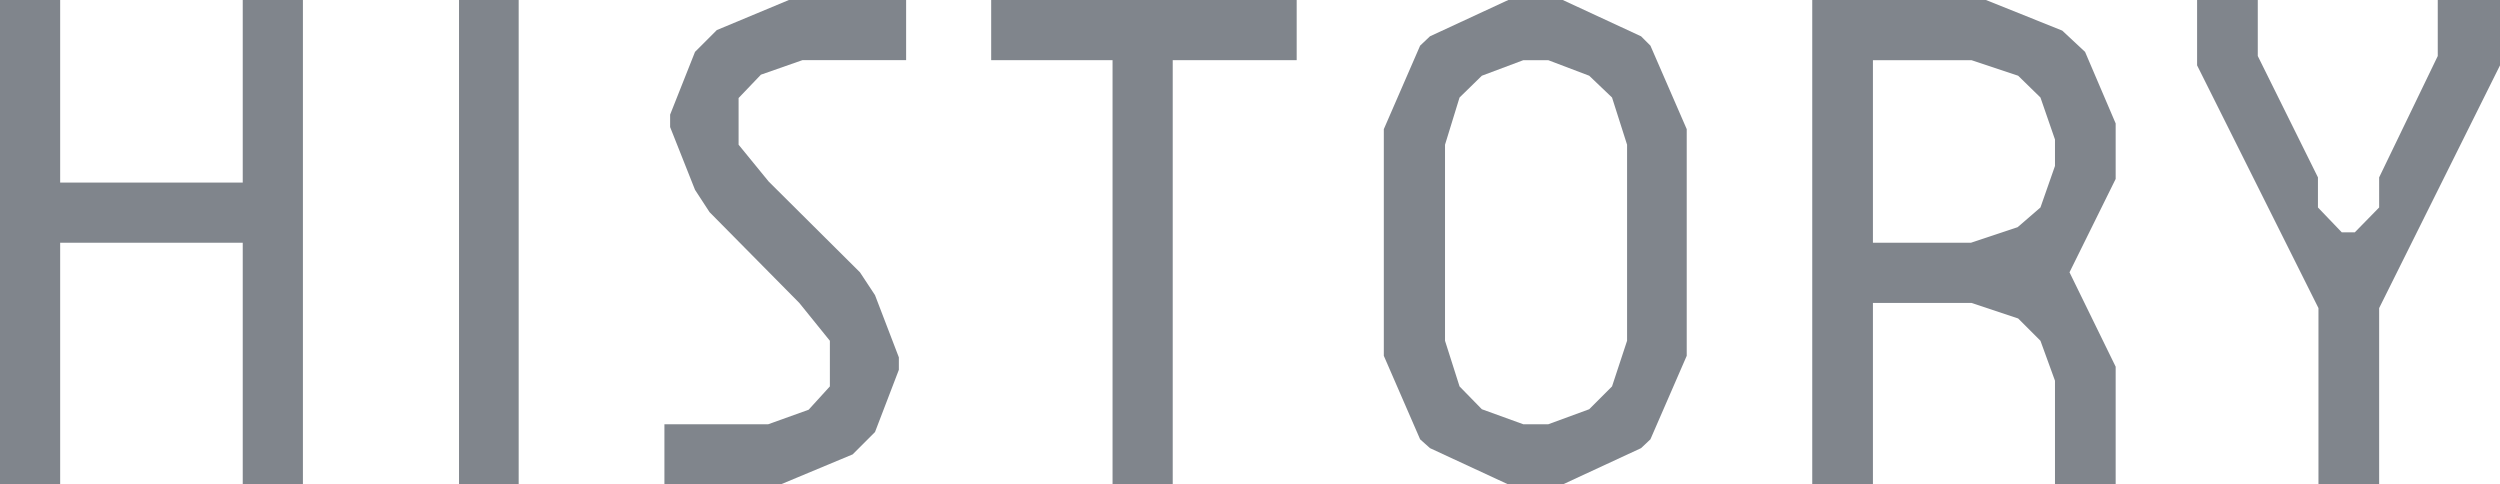
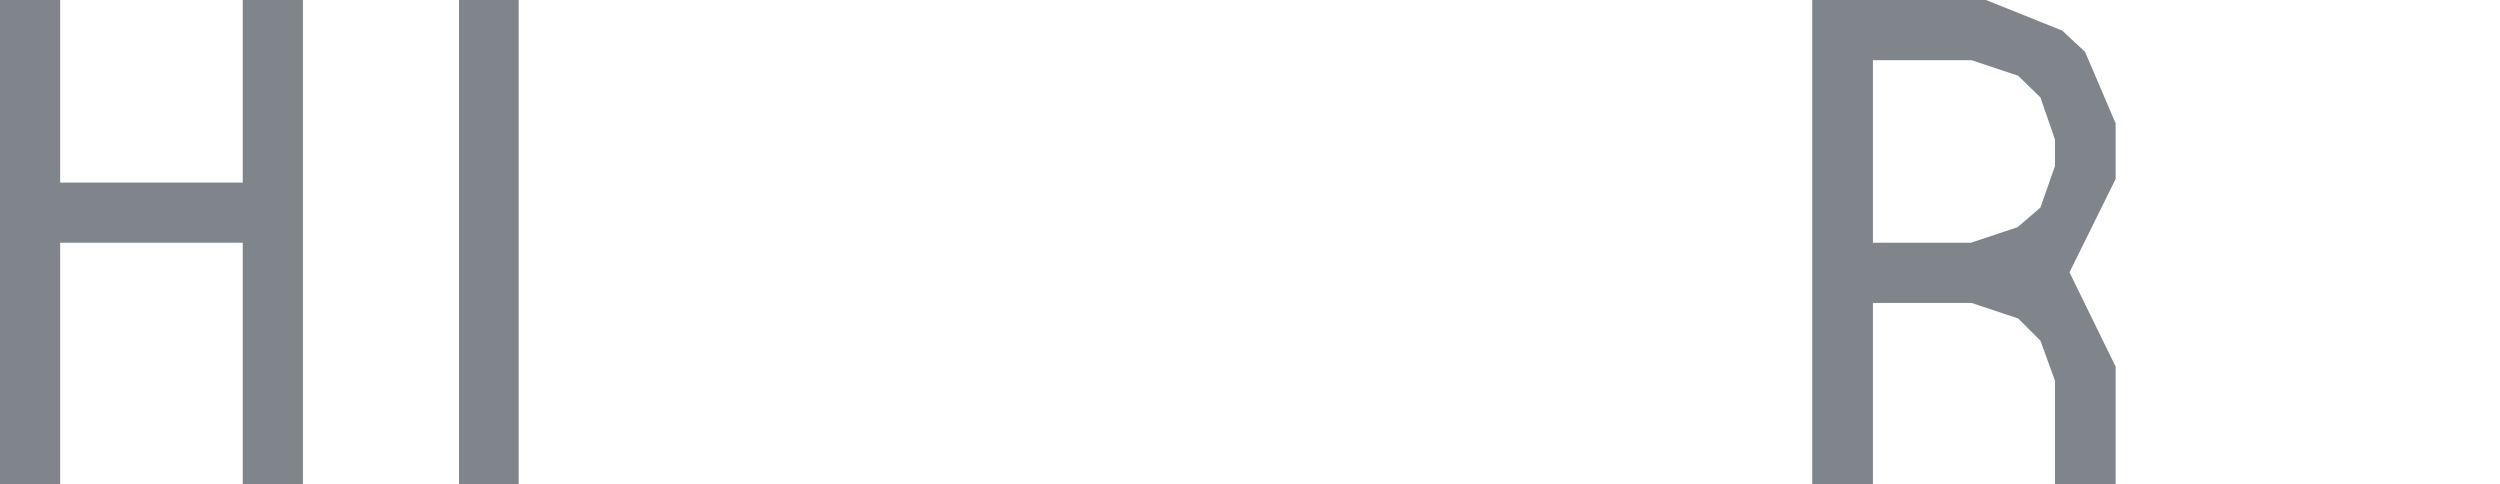
<svg xmlns="http://www.w3.org/2000/svg" viewBox="0 0 48.2 9.34">
  <defs>
    <style>.cls-1{fill:#80858c;}</style>
  </defs>
  <g id="レイヤー_2" data-name="レイヤー 2">
    <g id="テキスト">
      <path class="cls-1" d="M0,9.34V0H1.16V3.52H4.68V0H5.84V9.34H4.68V4.68H1.16V9.34Z" />
      <path class="cls-1" d="M10,0V9.34H8.85V0Z" />
-       <path class="cls-1" d="M13.4,3.66l-.48-1.21V2.21L13.4,1l.42-.42L15.21,0h2.26V1.16h-2l-.8.28-.43.45v.9l.58.71,1.76,1.75.29.44.46,1.2v.24l-.46,1.2-.43.43-1.39.58H12.81V8.18h2l.78-.28L16,7.45V6.57l-.59-.73L13.68,4.09Z" />
-       <path class="cls-1" d="M22.61,9.34H21.45V1.16H19.11V0H25V1.16H22.61Z" />
-       <path class="cls-1" d="M27.57,8.64l-.19-.17-.7-1.61V2.49l.7-1.61L27.57.7,29.08,0h1.05l1.51.7.18.18.7,1.61V6.86l-.7,1.61-.18.17-1.51.7H29.08Zm1-7.18-.43.42-.28.91V6.57l.28.88.43.44.8.29h.48l.79-.29.44-.44.29-.88V2.79l-.29-.91-.44-.42-.79-.3h-.48Z" />
      <path class="cls-1" d="M39.34,6.57l-.43-.43-.9-.3h-1.9v3.5H34.94V0h3.35l1.47.59L40.2,1l.59,1.38V3.45l-.89,1.8.89,1.82V9.34H39.62v-2ZM36.11,4.68H38l.9-.3L39.34,4l.28-.8V2.69l-.28-.81-.43-.42-.9-.3h-1.9Z" />
-       <path class="cls-1" d="M43.53,0V1.08l1.16,2.34V4l.46.48h.25L45.87,4V3.42L47,1.08V0H48.2V1.26L45.87,5.94v3.4H44.7V5.94L42.36,1.26V0Z" />
    </g>
  </g>
</svg>